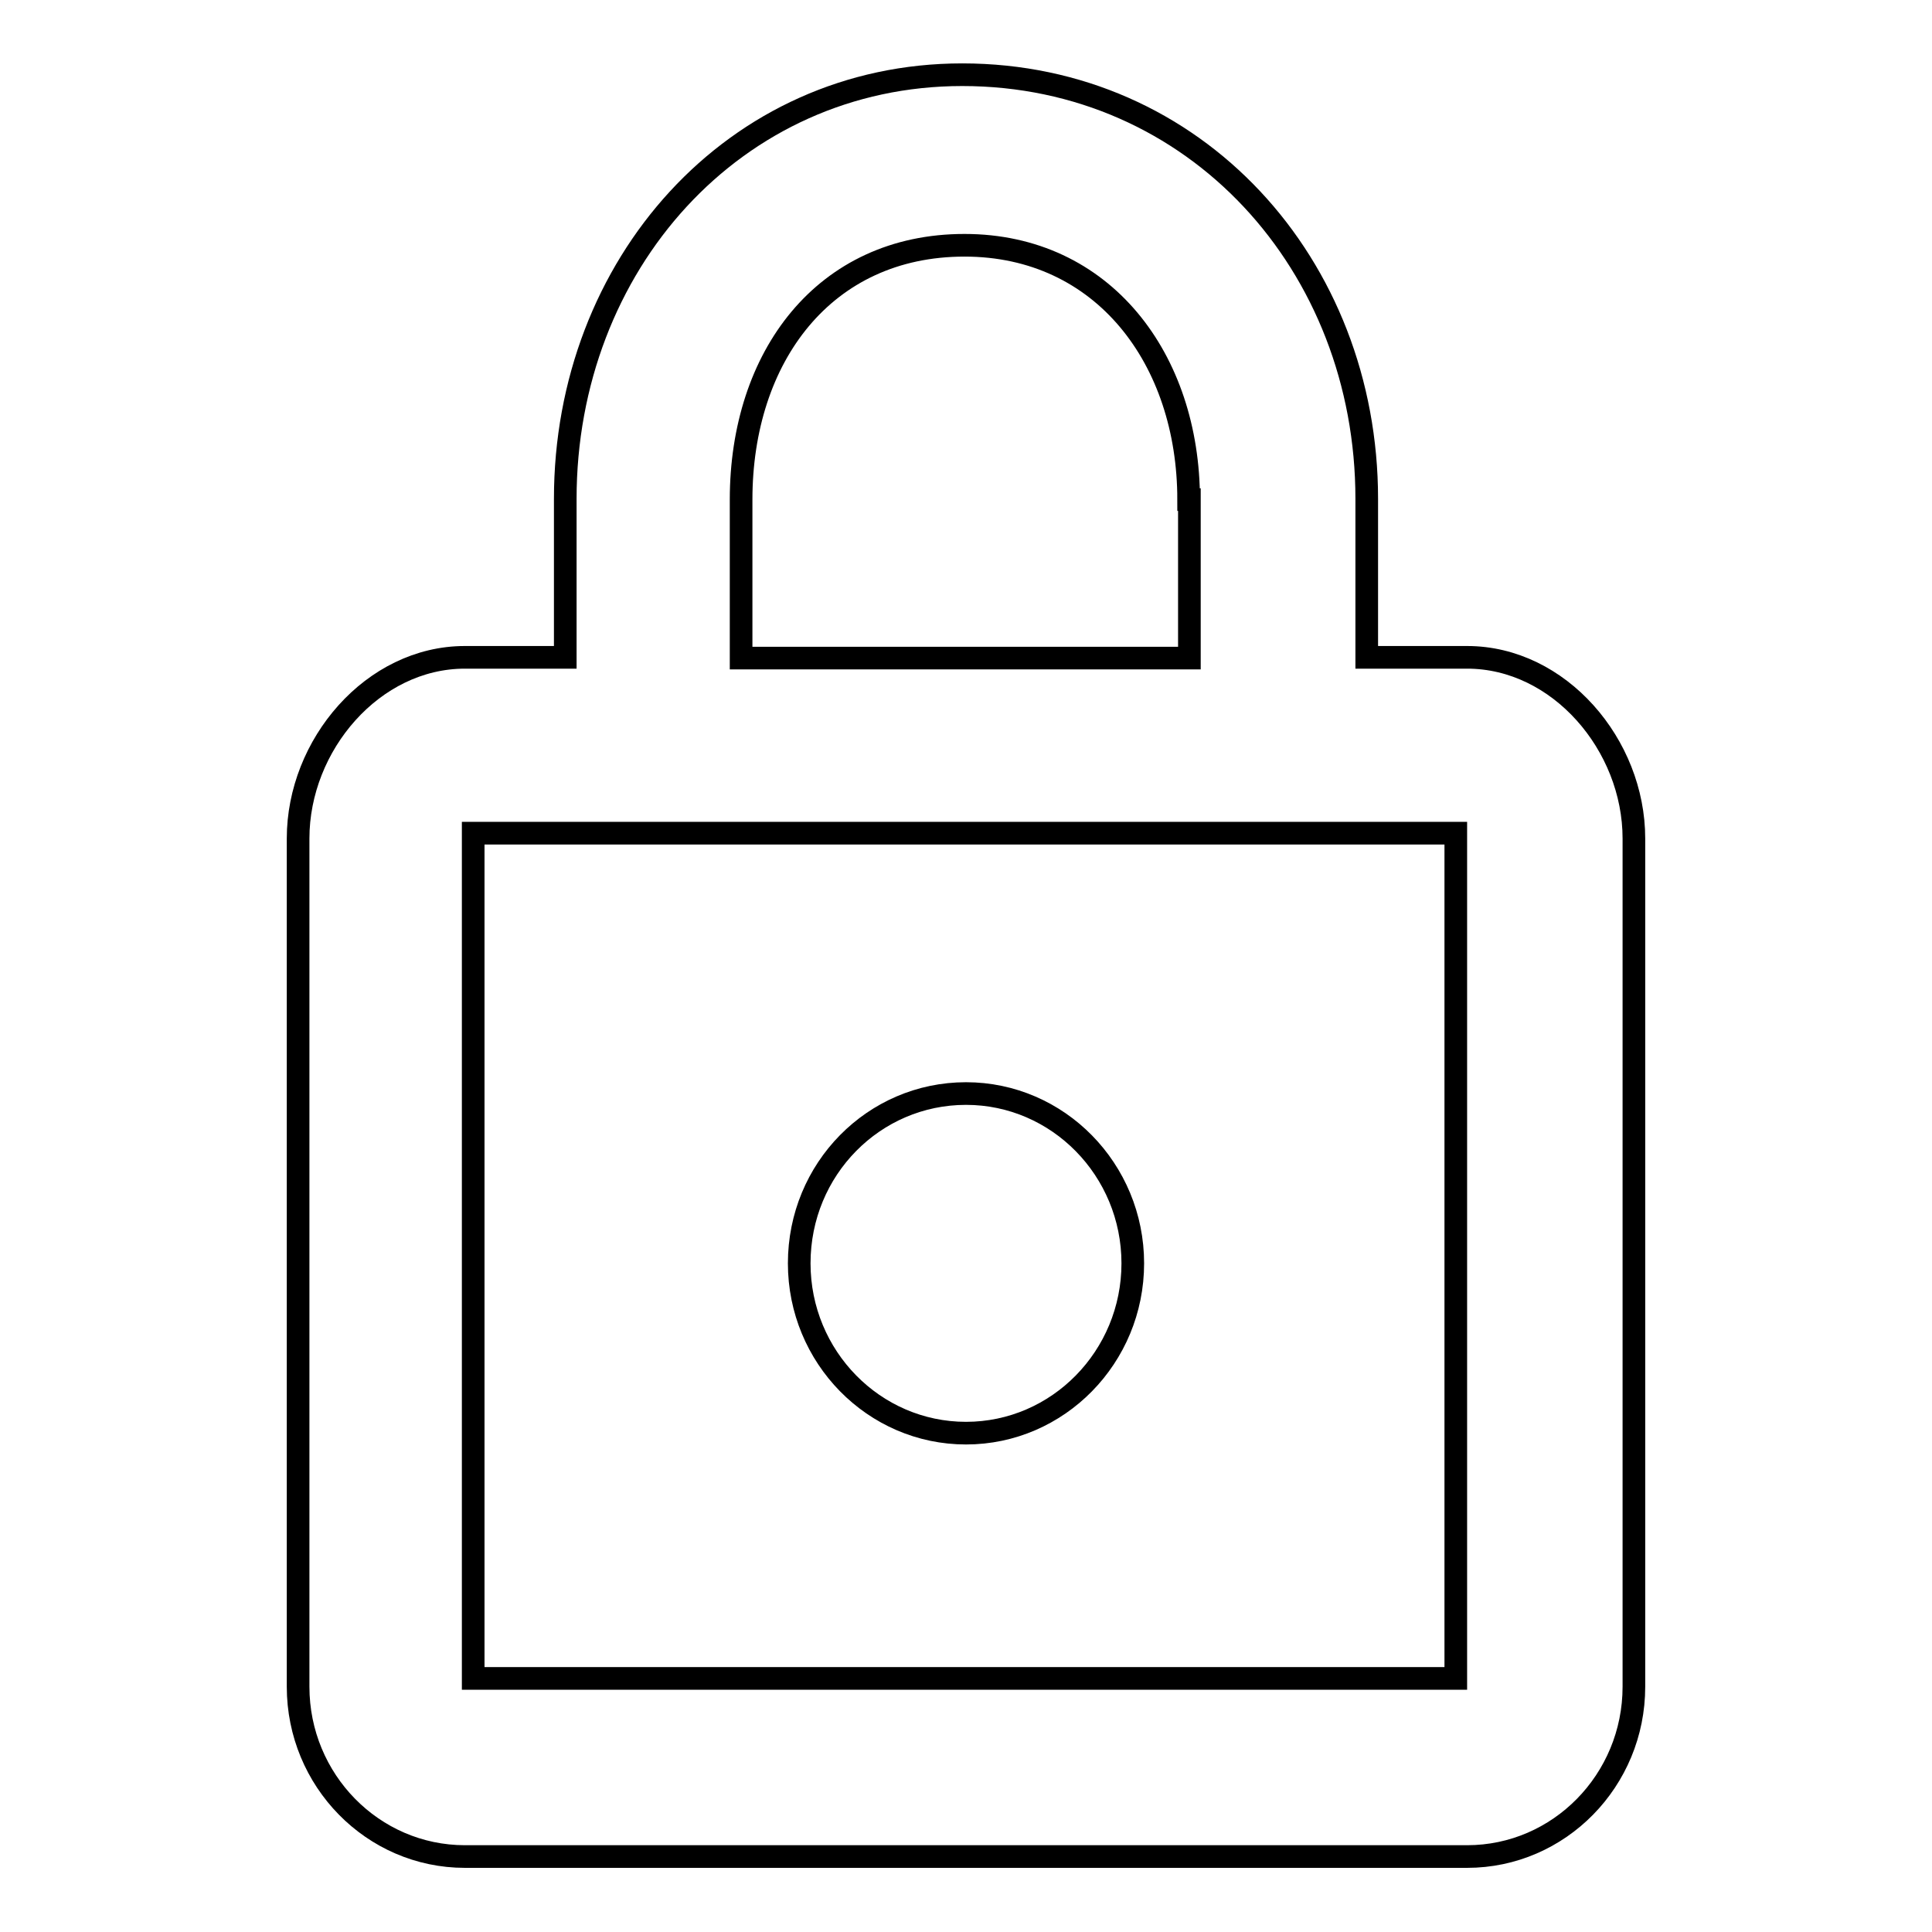
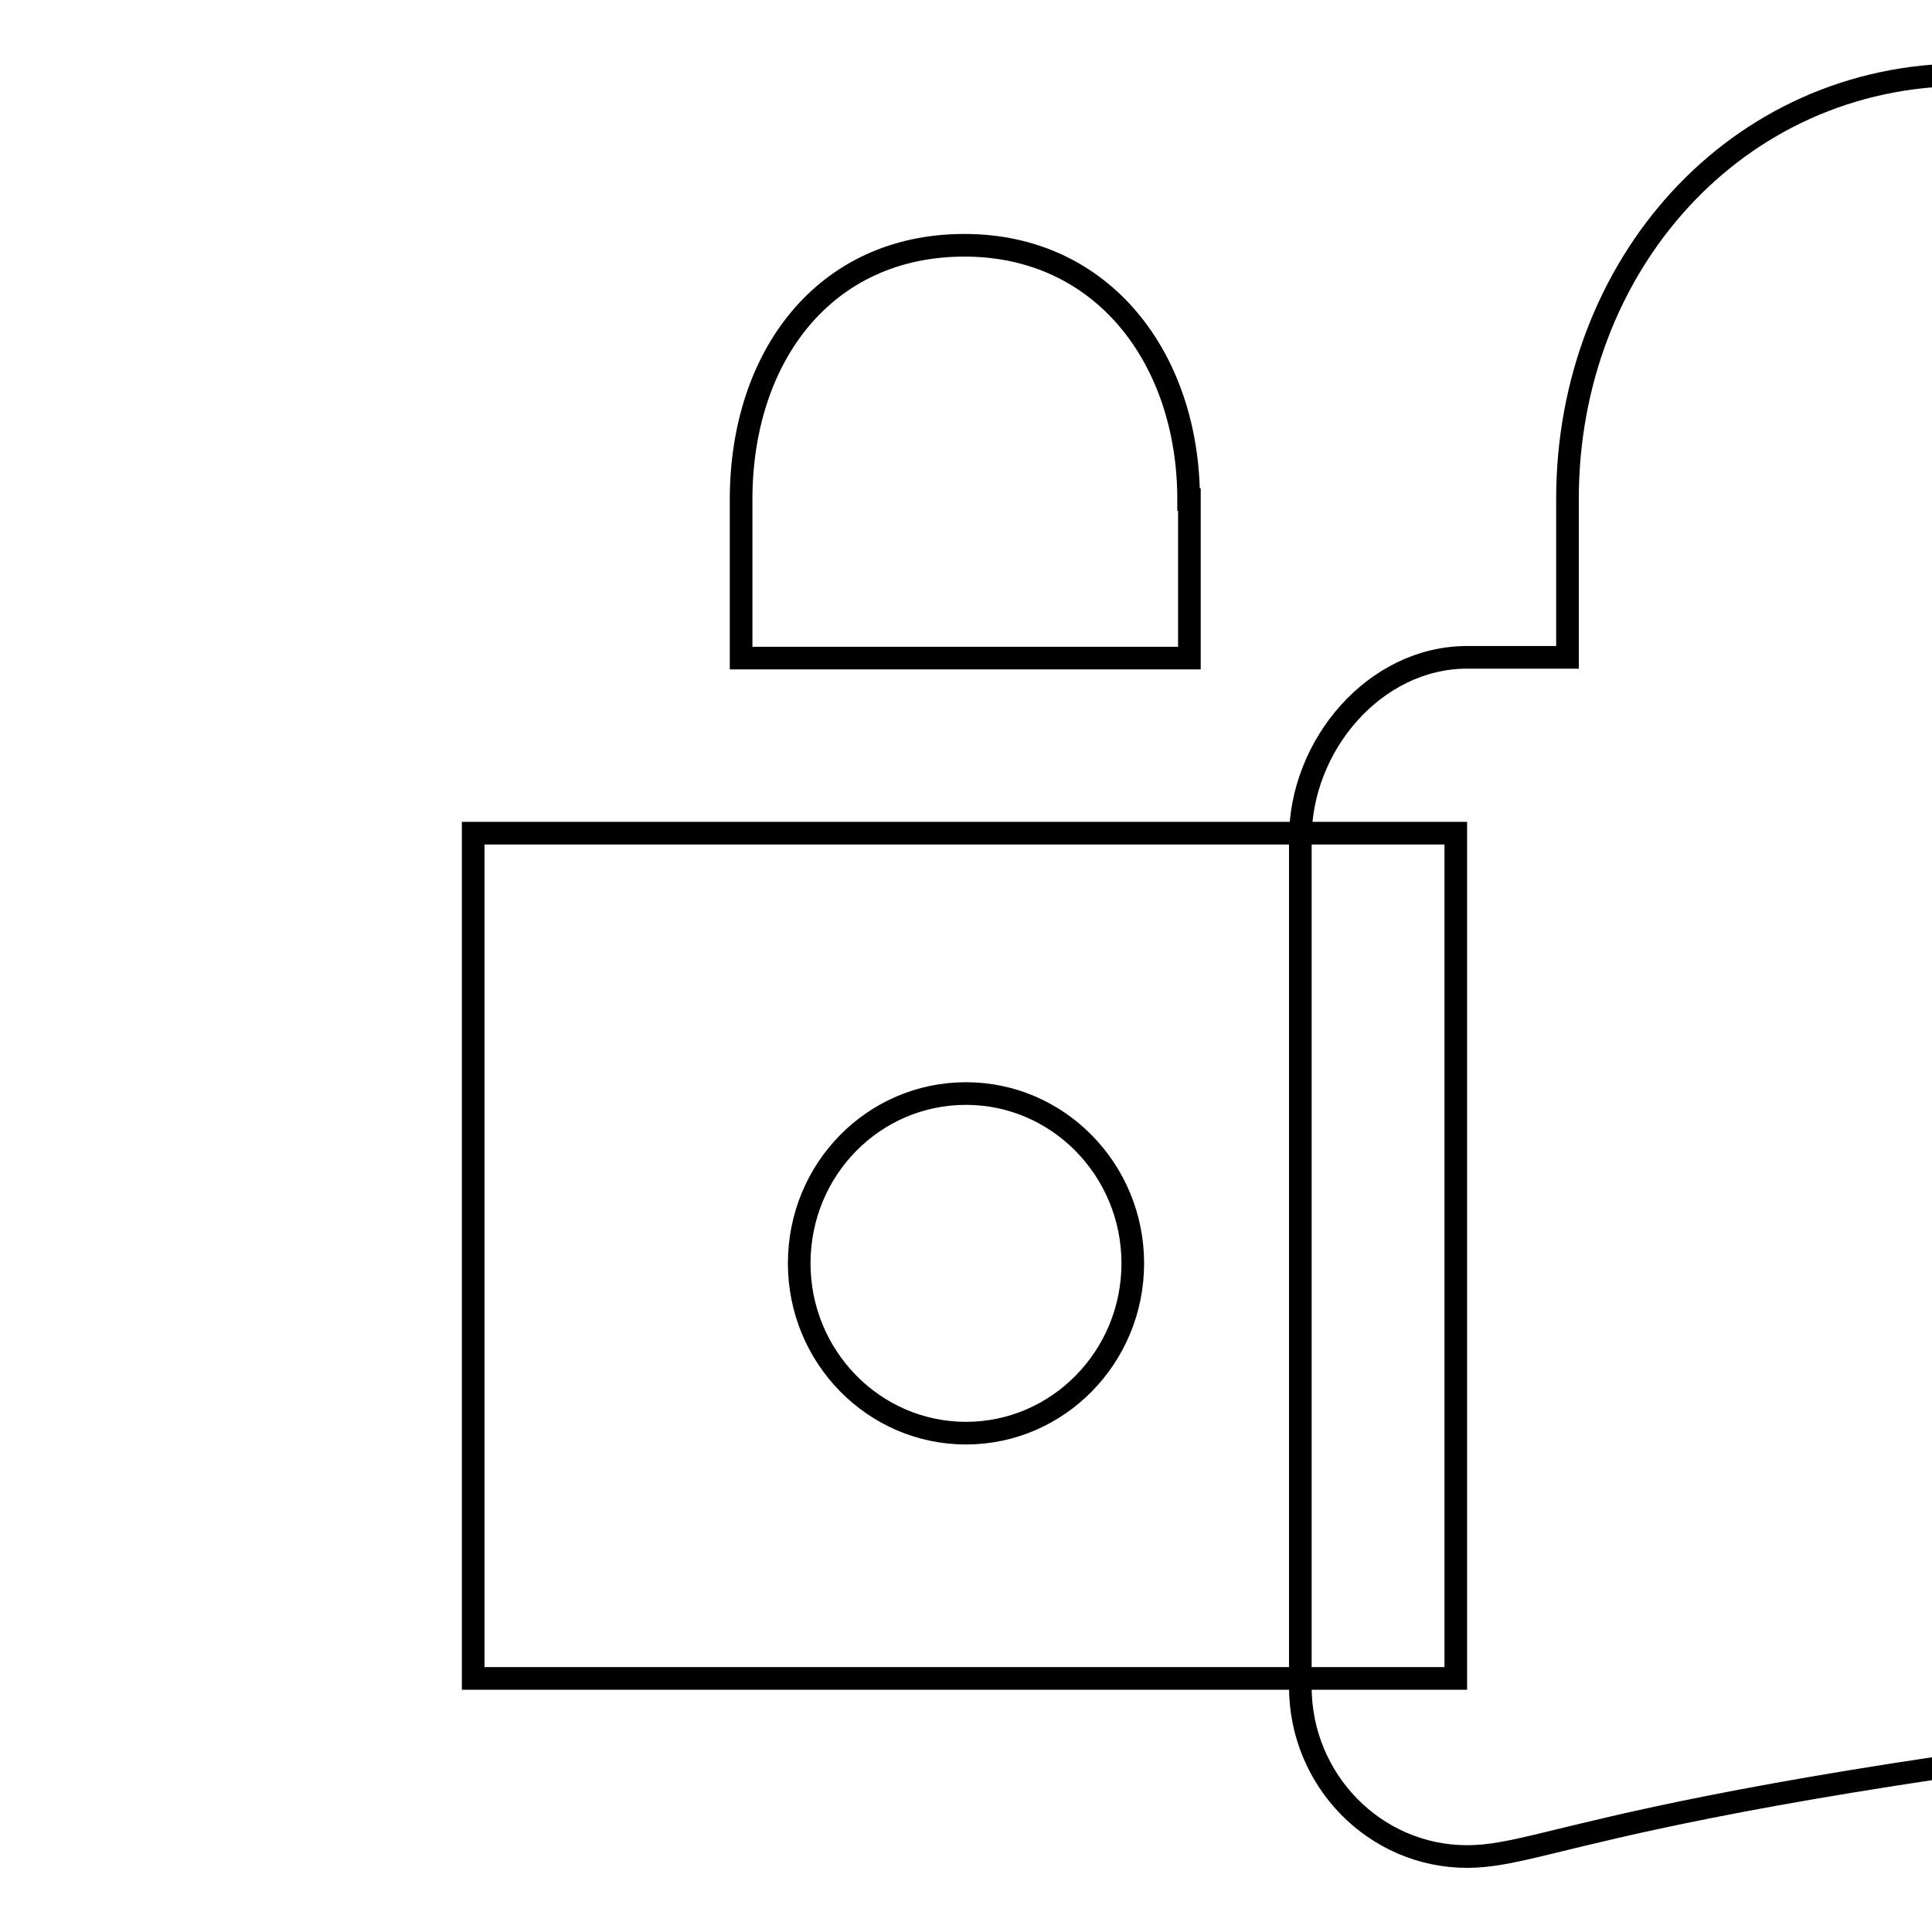
<svg xmlns="http://www.w3.org/2000/svg" version="1.1" x="0px" y="0px" viewBox="0 0 256 256" enable-background="new 0 0 256 256" xml:space="preserve">
  <g>
-     <path stroke-width="3" fill-opacity="0" stroke="#000000" d="M194.4,246H61.6c-12.2,0-22.1-10.1-22.1-22.5V111.1c0-12.4,9.9-24,22.1-24h13.3v-21 c0-31,22.4-56.2,52.6-56.2c30.9,0,53.6,25.2,53.6,56.2v21h13.3c12.2,0,22.1,11.6,22.1,24v112.4C216.5,235.9,206.6,246,194.4,246z  M157.5,66.2c0-18.6-11.3-33.7-29.7-33.7c-18.6,0-29.6,14.8-29.6,33.7v21h59.4V66.2z M192.9,110.4h-30.4H91.7H62.7v112h130.2 L192.9,110.4z M128,144.9c12.2,0,22.1,10.1,22.1,22.5c0,12.4-9.9,22.5-22.1,22.5c-12.2,0-22.1-10.1-22.1-22.5 C105.9,154.9,115.8,144.9,128,144.9z" />
+     <path stroke-width="3" fill-opacity="0" stroke="#000000" d="M194.4,246c-12.2,0-22.1-10.1-22.1-22.5V111.1c0-12.4,9.9-24,22.1-24h13.3v-21 c0-31,22.4-56.2,52.6-56.2c30.9,0,53.6,25.2,53.6,56.2v21h13.3c12.2,0,22.1,11.6,22.1,24v112.4C216.5,235.9,206.6,246,194.4,246z  M157.5,66.2c0-18.6-11.3-33.7-29.7-33.7c-18.6,0-29.6,14.8-29.6,33.7v21h59.4V66.2z M192.9,110.4h-30.4H91.7H62.7v112h130.2 L192.9,110.4z M128,144.9c12.2,0,22.1,10.1,22.1,22.5c0,12.4-9.9,22.5-22.1,22.5c-12.2,0-22.1-10.1-22.1-22.5 C105.9,154.9,115.8,144.9,128,144.9z" />
  </g>
</svg>